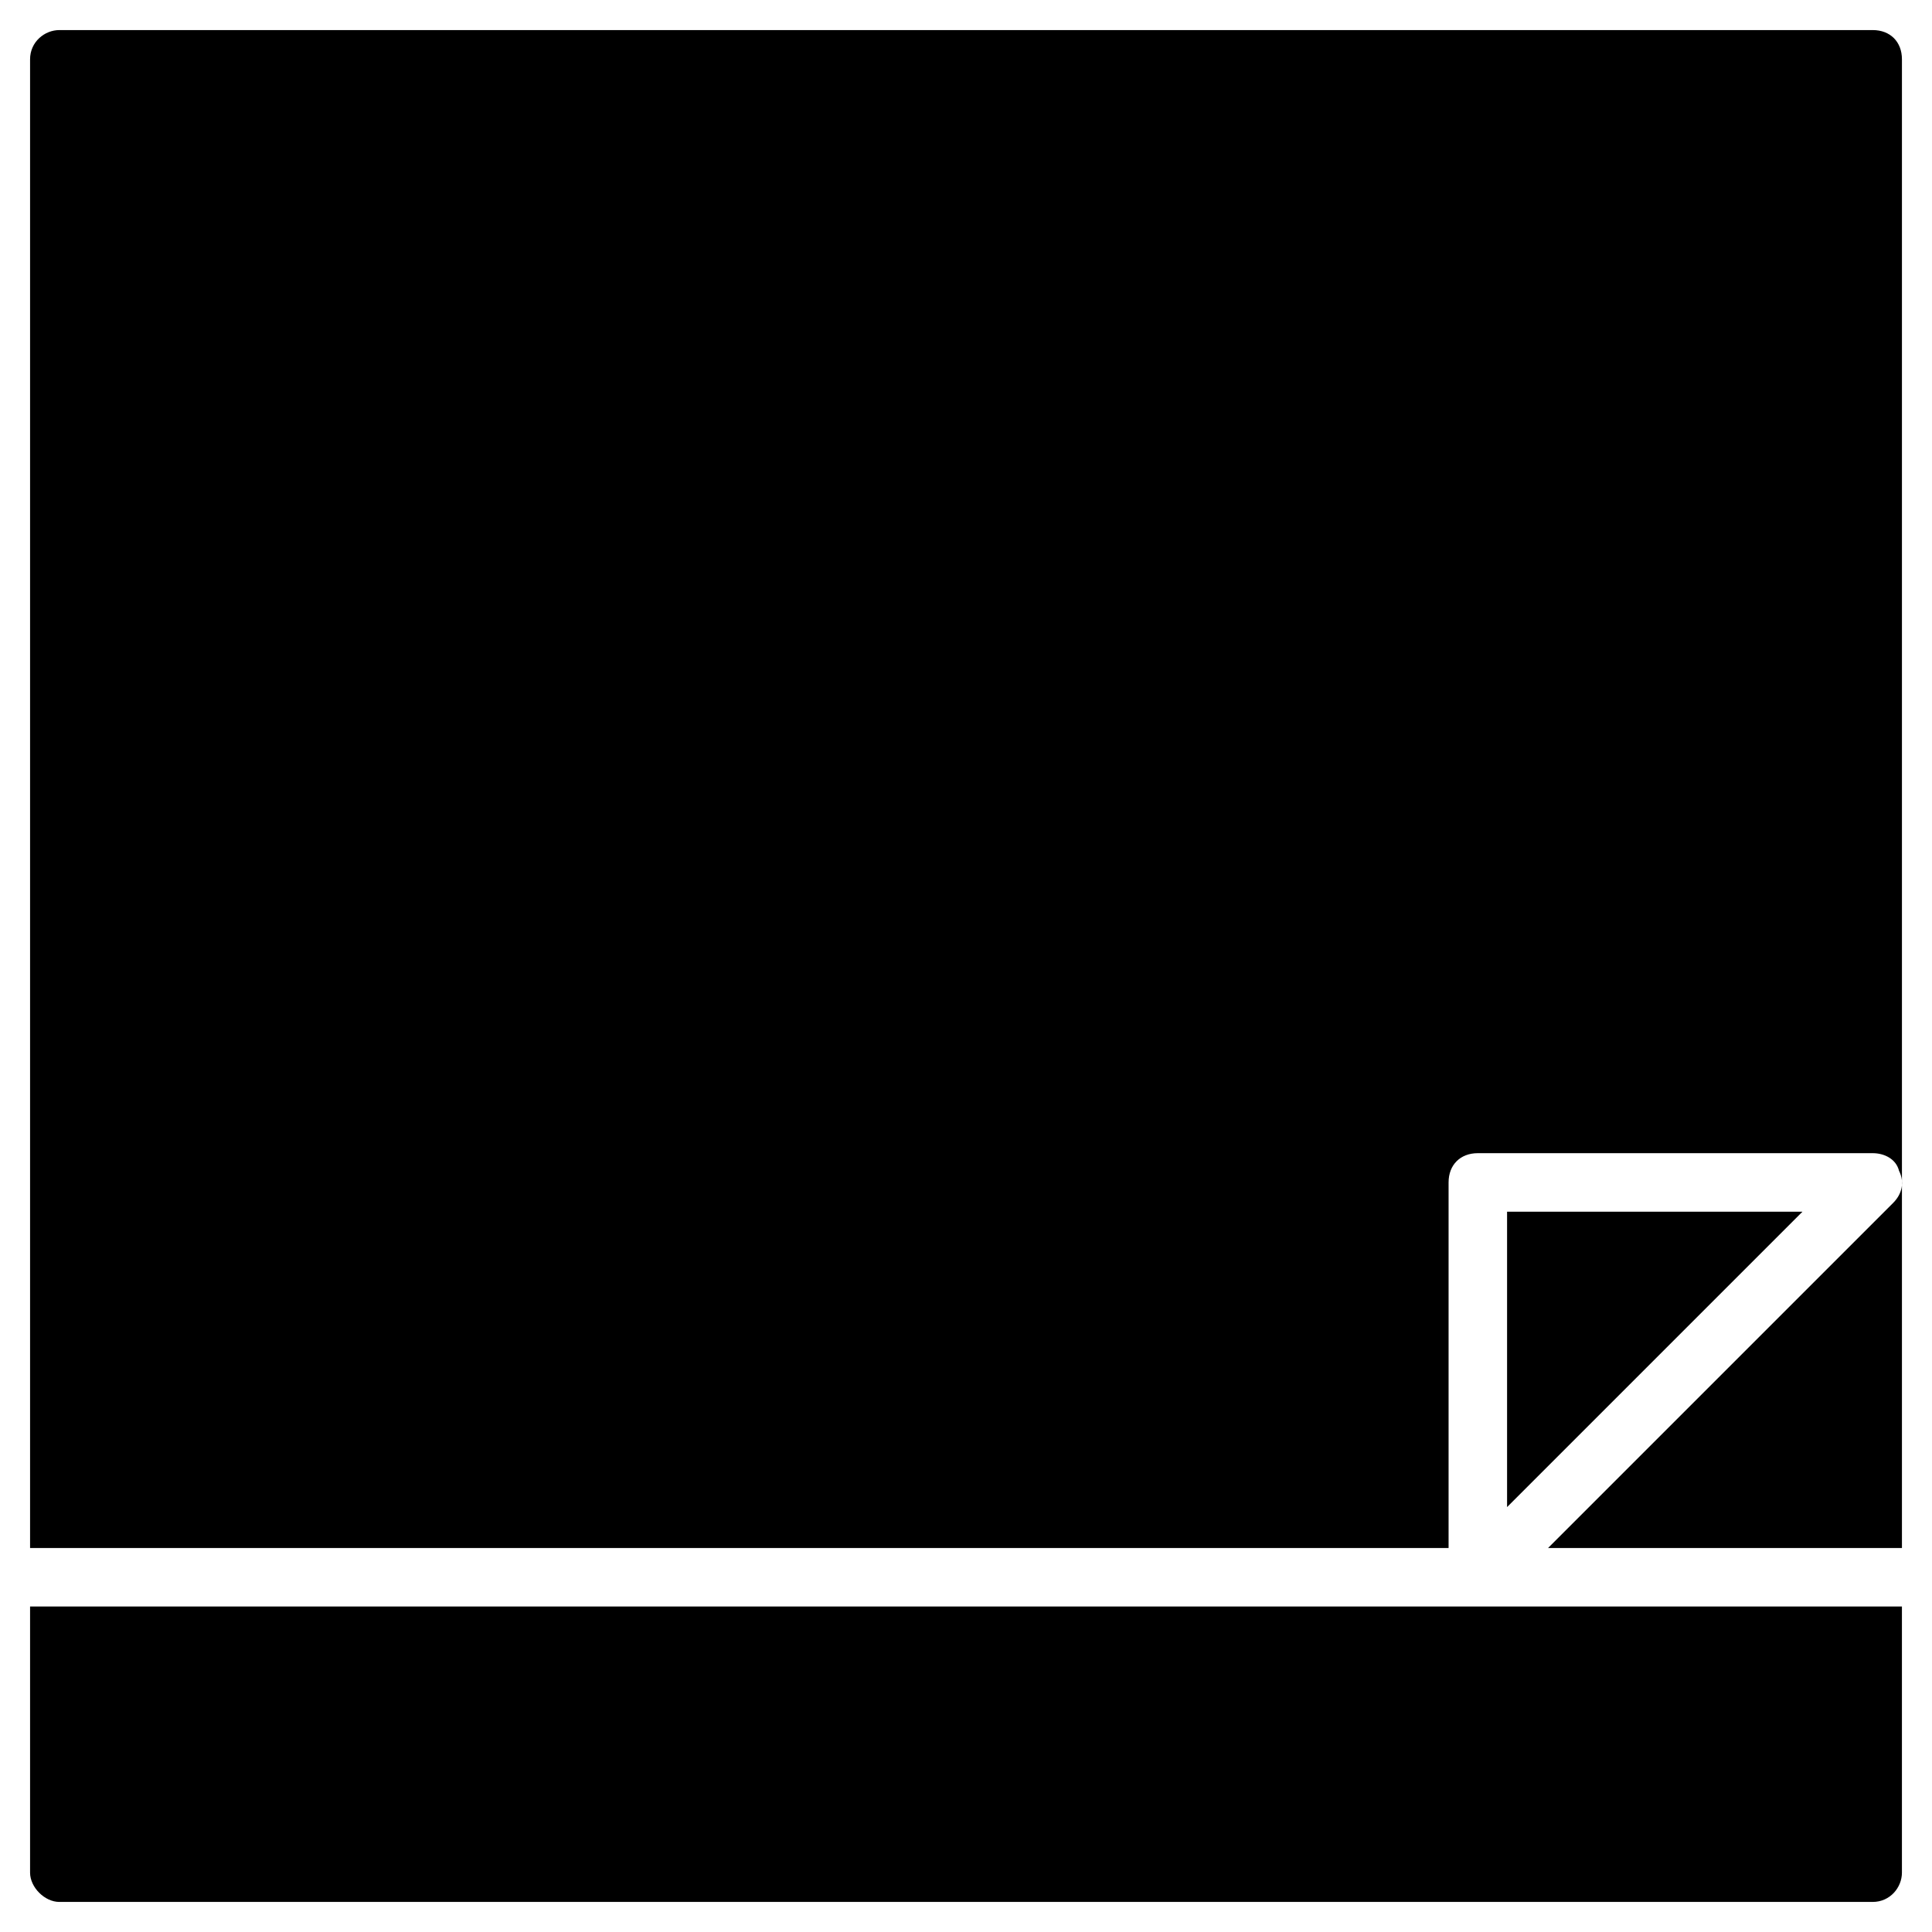
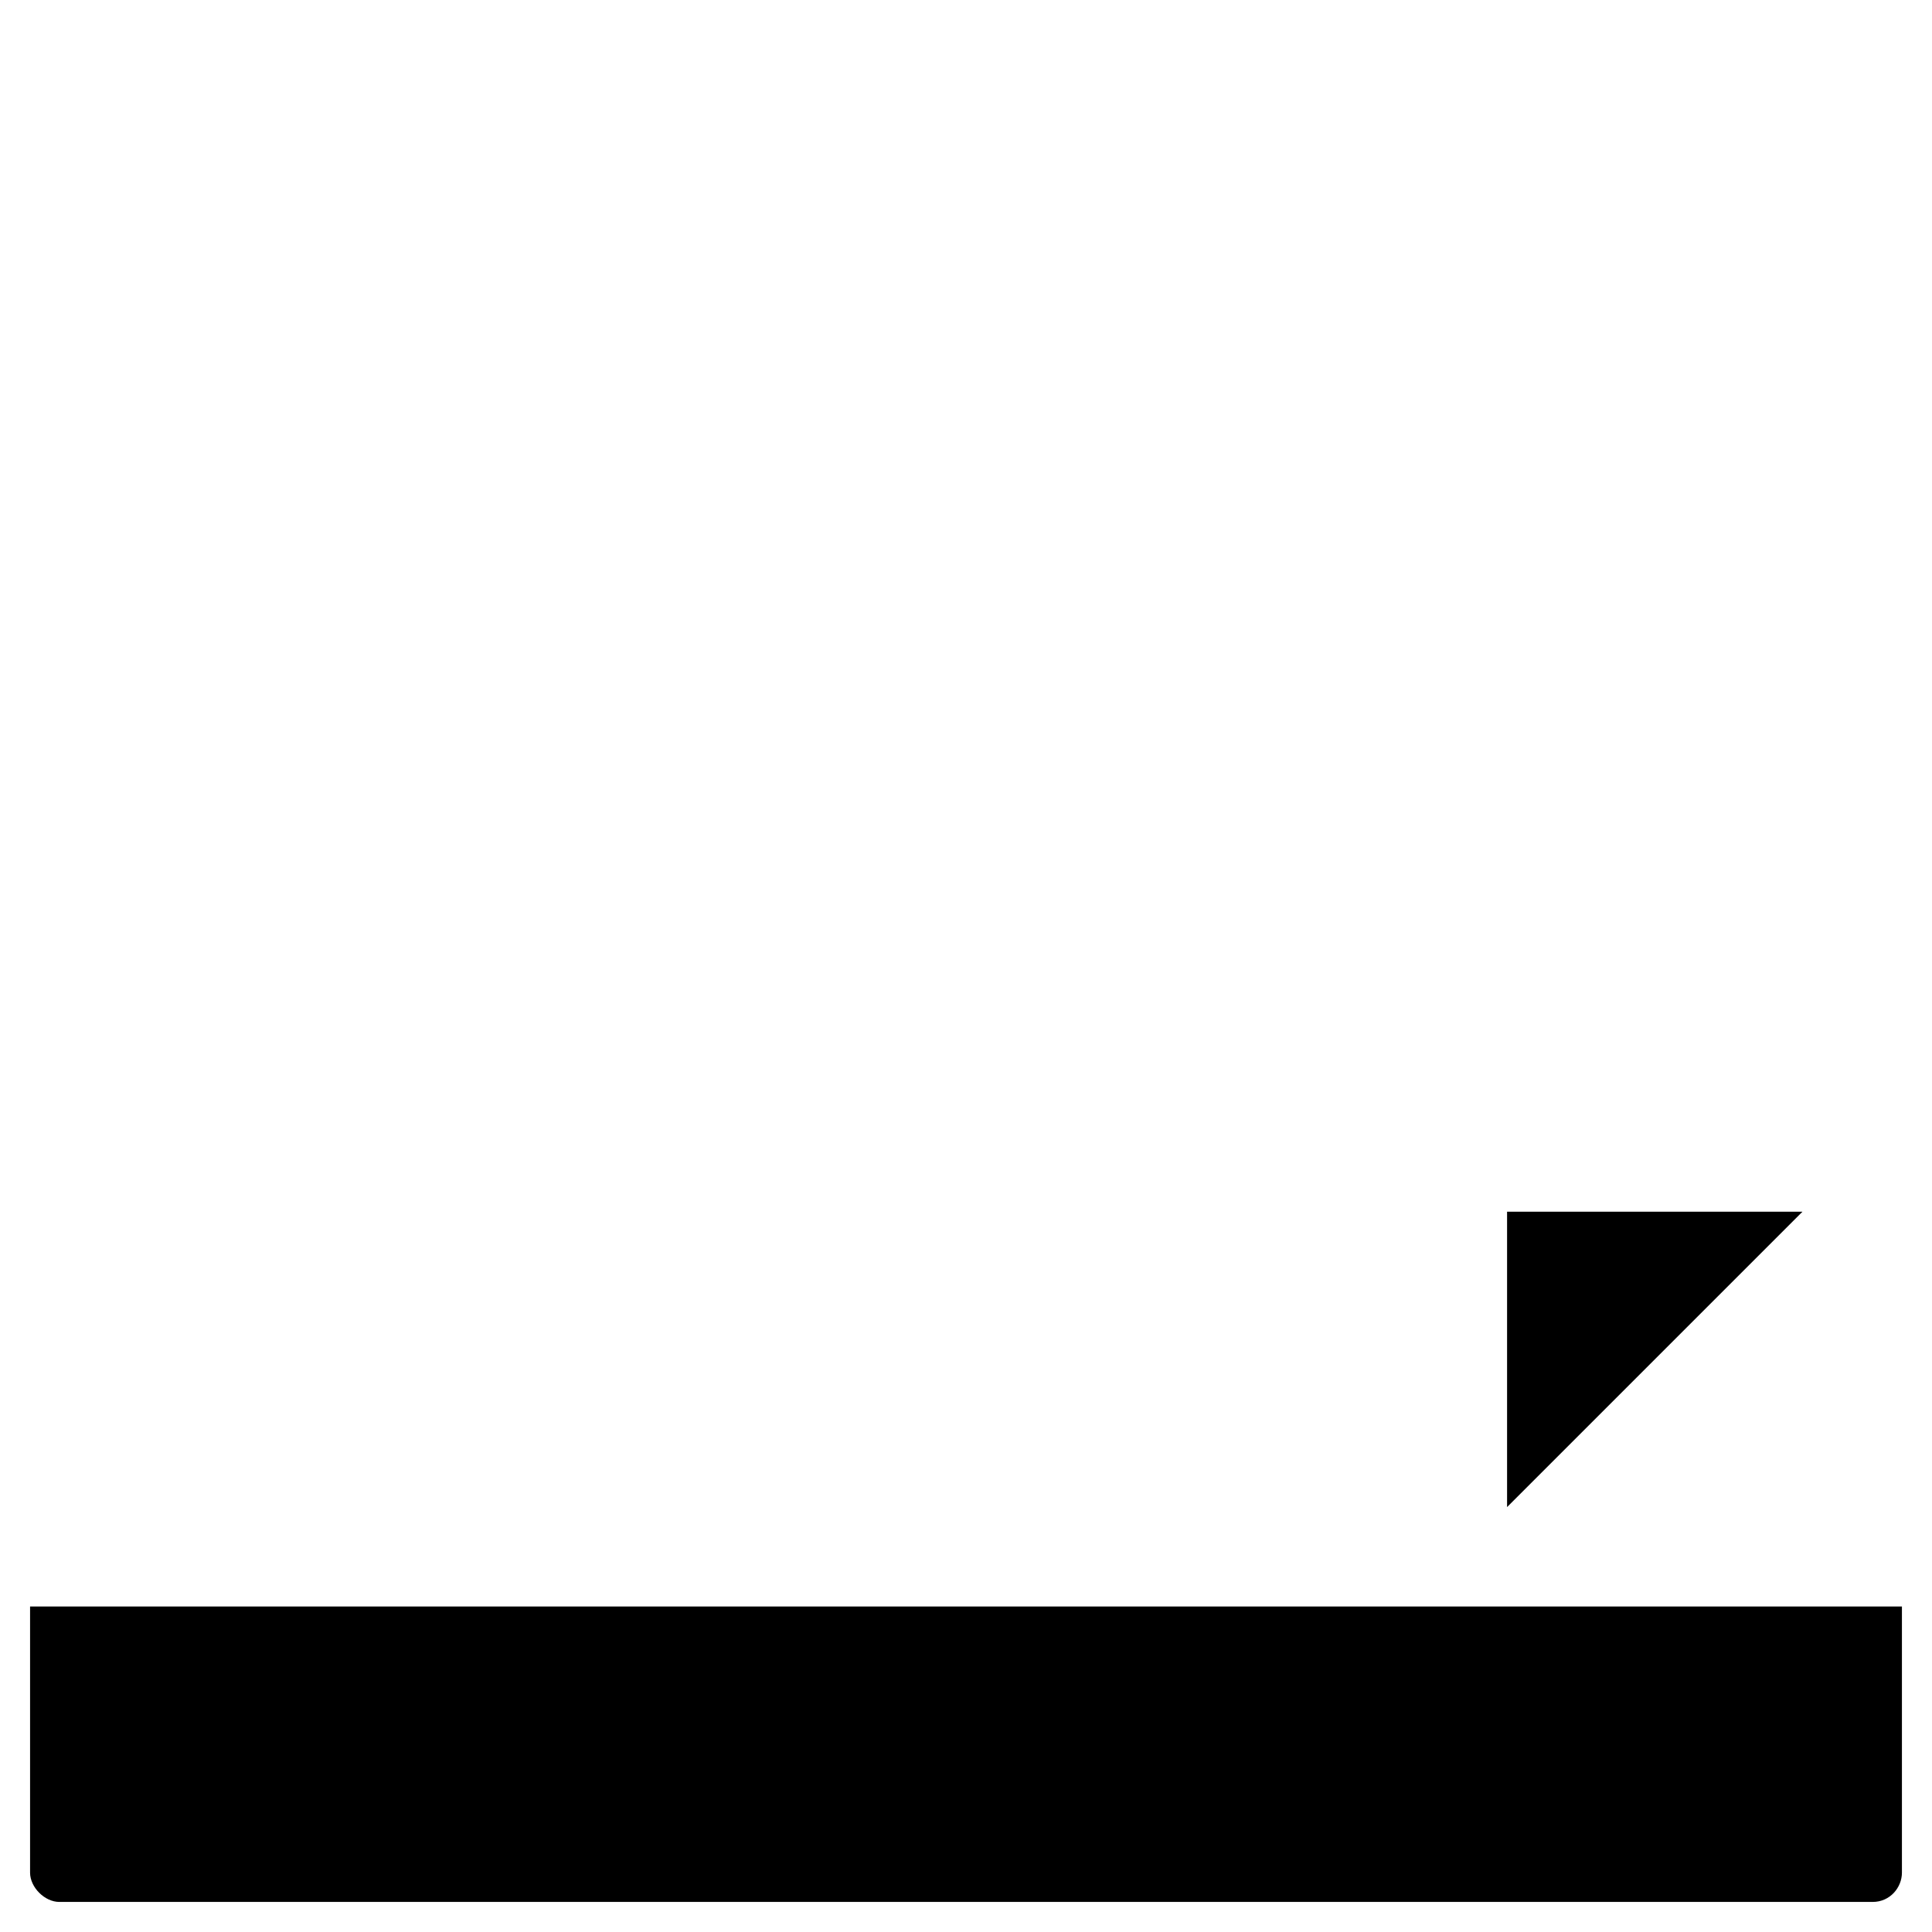
<svg xmlns="http://www.w3.org/2000/svg" fill="#000000" width="800px" height="800px" version="1.1" viewBox="144 144 512 512">
  <g>
-     <path d="m640.28 151.97h-480.56c-3.875 0-7.75 3.102-7.75 7.75v394.52h375.92v-96.887c0-4.652 3.102-7.75 7.75-7.75h104.64c3.102 0 6.199 1.551 6.977 4.652 1.551 3.102 0.773 6.199-1.551 8.527l-91.457 91.457h93.785v-394.52c0-4.648-3.102-7.75-7.75-7.75z" />
    <path d="m543.39 465.11v78.285l78.285-78.285z" />
    <path d="m151.97 640.28c0 3.875 3.875 7.75 7.75 7.75h480.56c4.652 0 7.75-3.875 7.75-7.75v-70.535h-496.06z" />
  </g>
</svg>